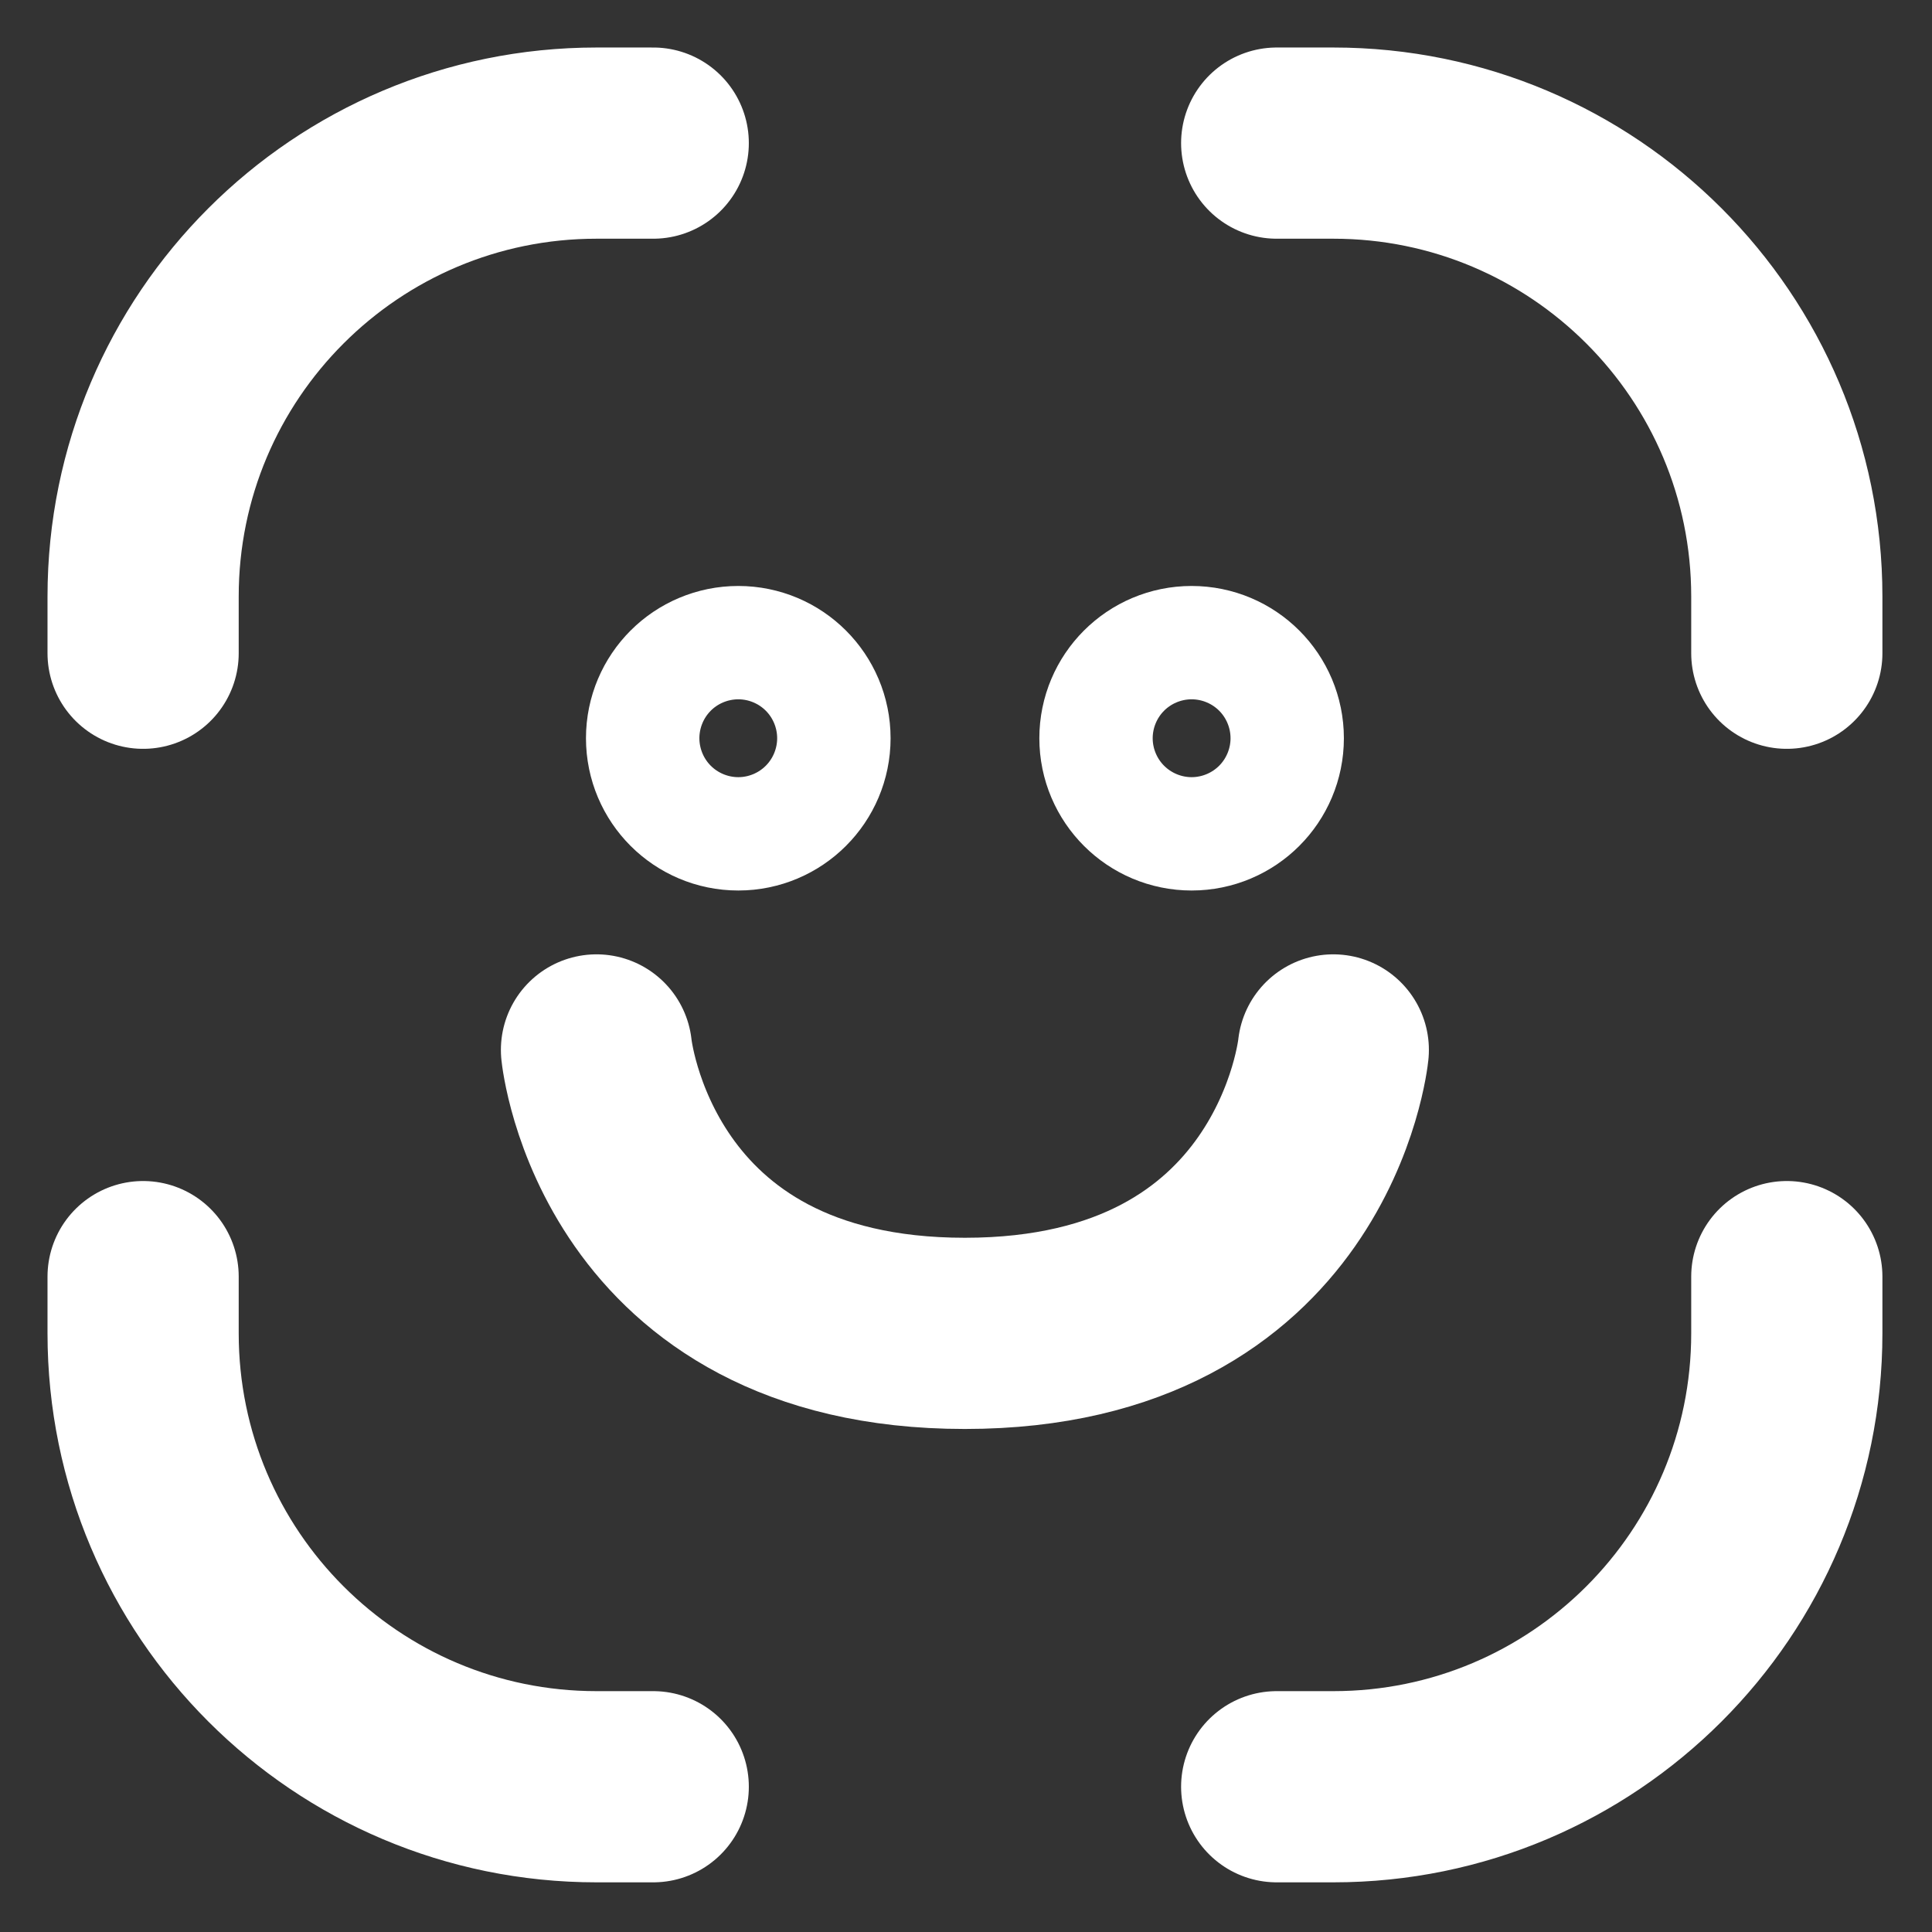
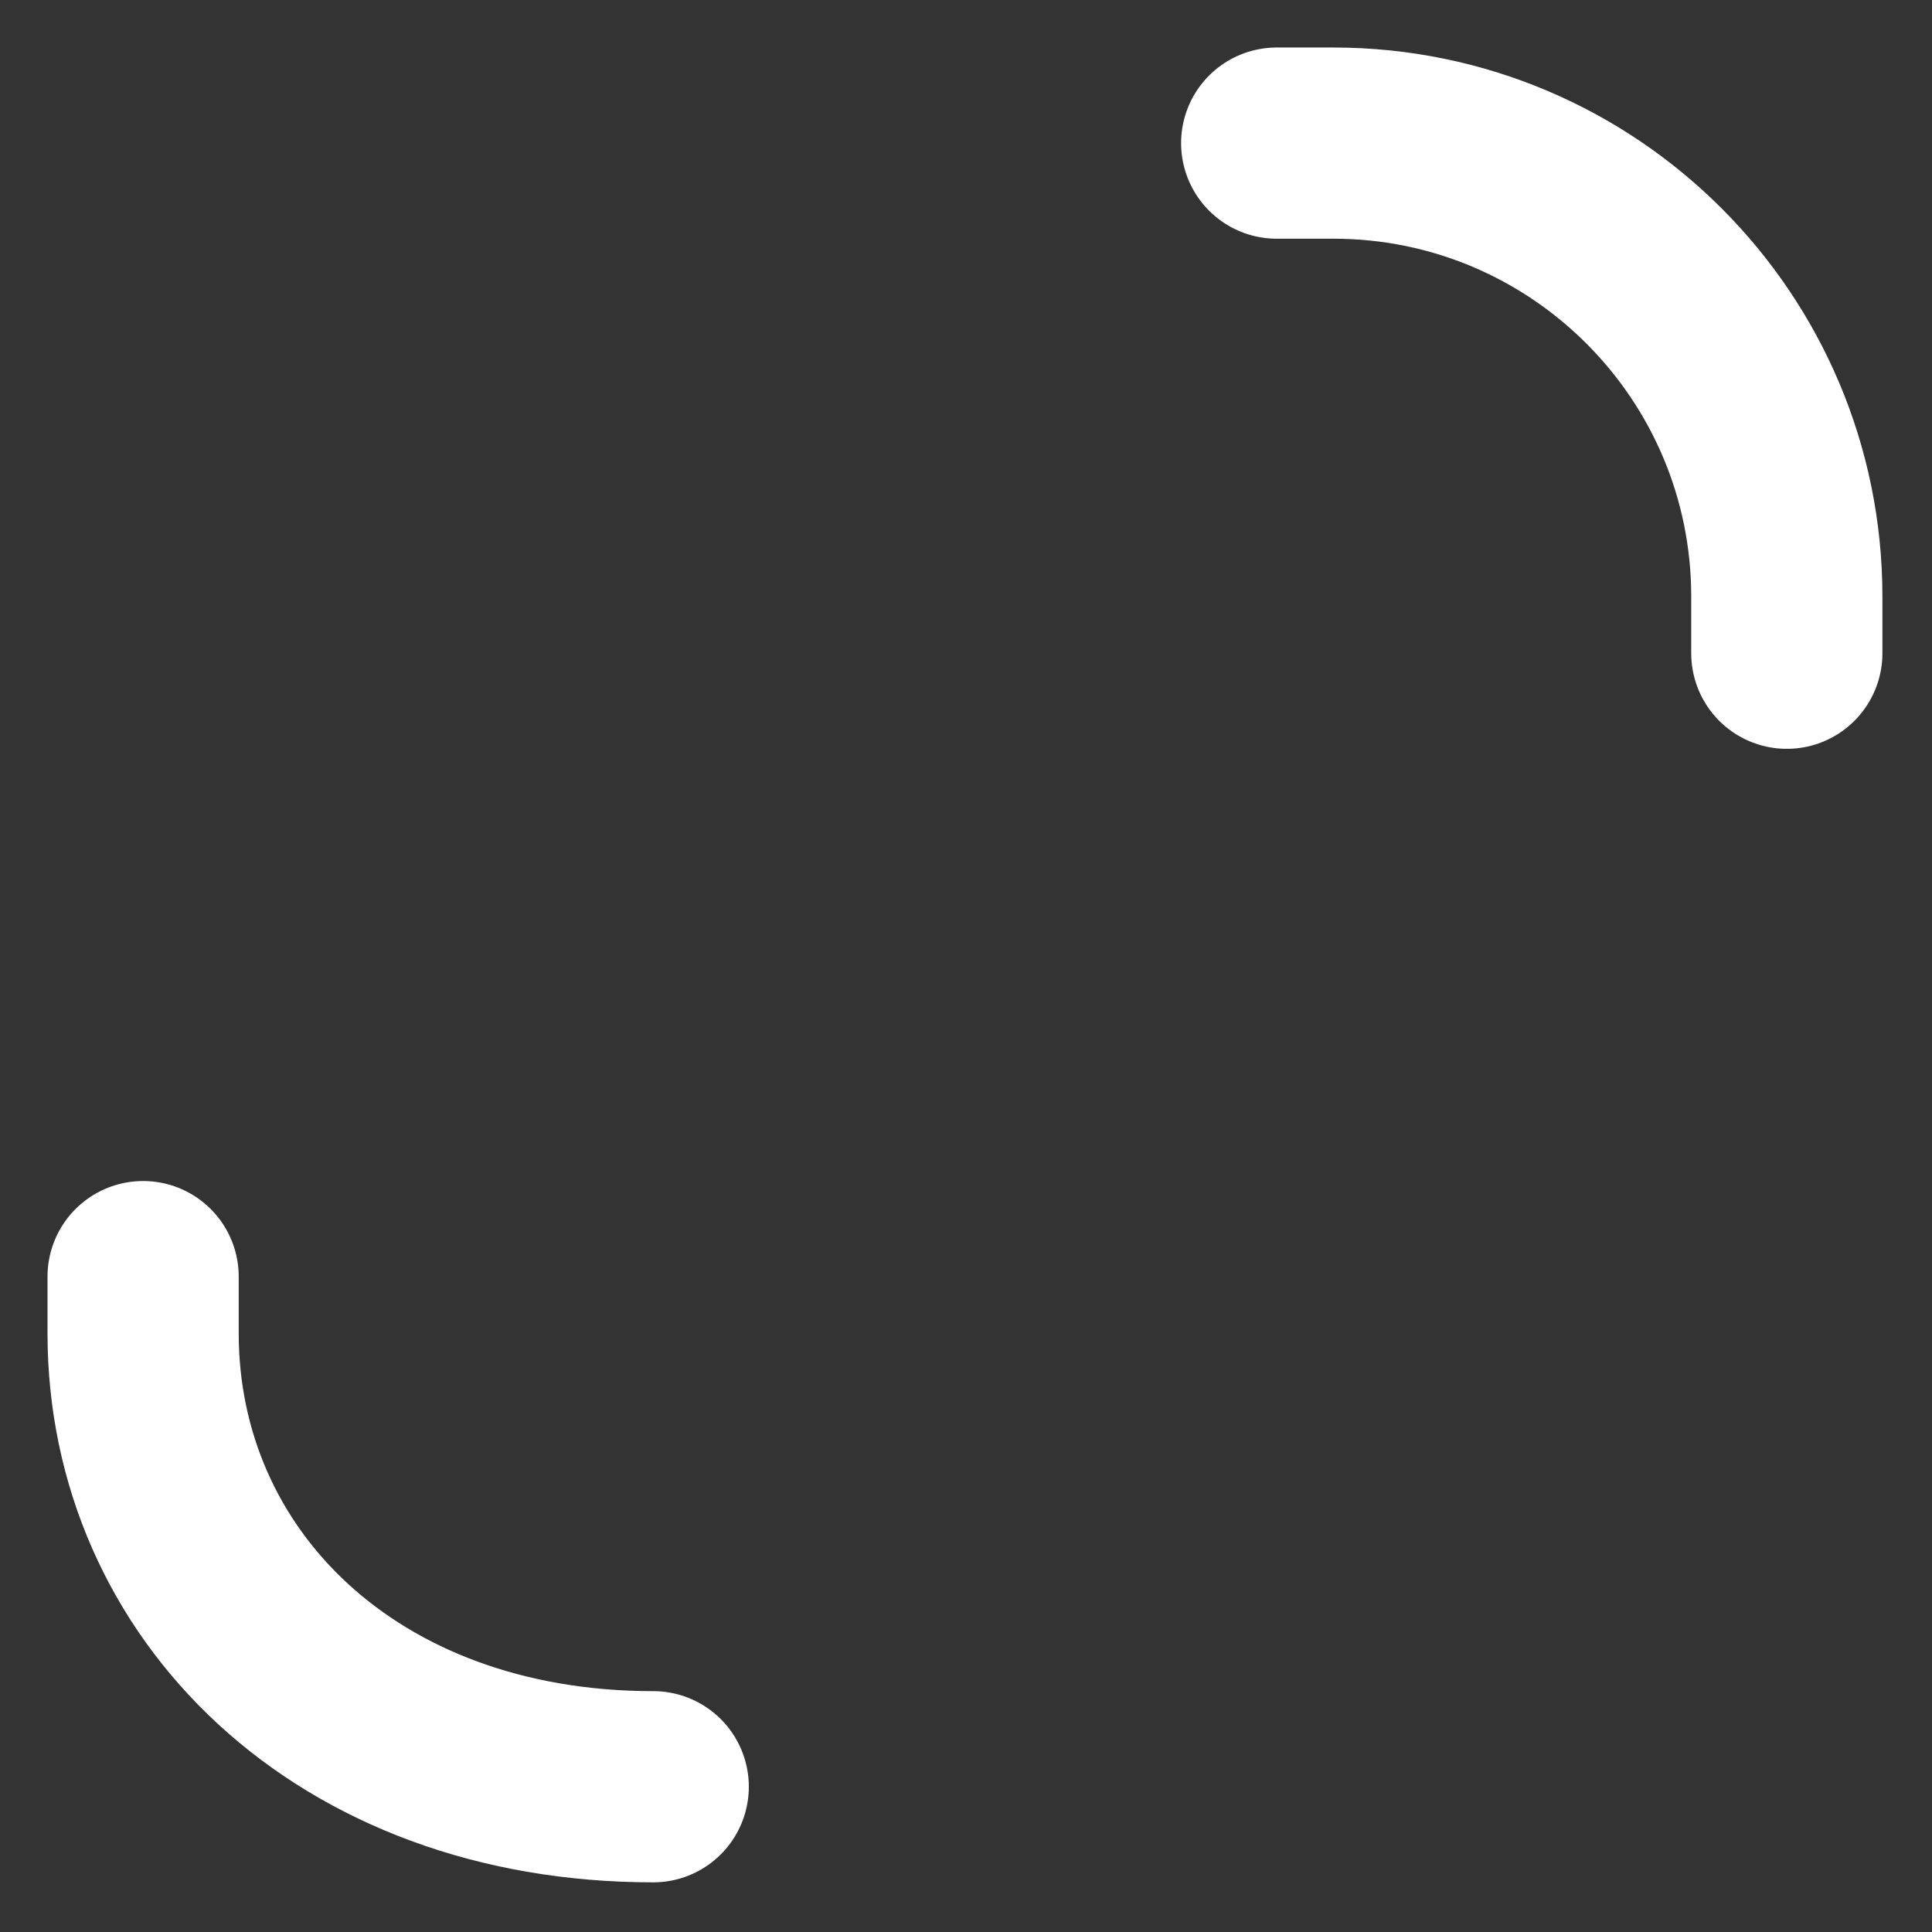
<svg xmlns="http://www.w3.org/2000/svg" width="27" height="27" viewBox="0 0 27 27" fill="none">
  <rect x="0" y="0" width="27" height="27" fill="#333333" stroke="none" />
-   <path d="M9.129 2H8.337C4.837 2 2 4.837 2 8.337V9.129" stroke="white" stroke-width="2.672" stroke-linecap="round" stroke-linejoin="round" />
-   <path d="M9.129 24.97H8.337C4.837 24.97 2 22.133 2 18.633V17.841" stroke="white" stroke-width="2.672" stroke-linecap="round" stroke-linejoin="round" />
+   <path d="M9.129 24.97C4.837 24.97 2 22.133 2 18.633V17.841" stroke="white" stroke-width="2.672" stroke-linecap="round" stroke-linejoin="round" />
  <path d="M17.842 2H18.634C22.133 2 24.971 4.837 24.971 8.337V9.129" stroke="white" stroke-width="2.672" stroke-linecap="round" stroke-linejoin="round" />
-   <path d="M17.842 24.97H18.634C22.133 24.97 24.971 22.133 24.971 18.633V17.841" stroke="white" stroke-width="2.672" stroke-linecap="round" stroke-linejoin="round" />
-   <path d="M11.11 10.317C11.11 10.754 10.755 11.109 10.318 11.109C9.88 11.109 9.525 10.754 9.525 10.317C9.525 9.879 9.88 9.525 10.318 9.525C10.755 9.525 11.11 9.879 11.11 10.317Z" stroke="white" stroke-width="2.672" stroke-linecap="round" stroke-linejoin="round" />
-   <path d="M17.445 10.317C17.445 10.754 17.091 11.109 16.653 11.109C16.216 11.109 15.861 10.754 15.861 10.317C15.861 9.879 16.216 9.525 16.653 9.525C17.091 9.525 17.445 9.879 17.445 10.317Z" stroke="white" stroke-width="2.672" stroke-linecap="round" stroke-linejoin="round" />
-   <path d="M8.336 14.673C8.336 14.673 8.732 18.634 13.484 18.634C18.237 18.634 18.633 14.673 18.633 14.673" stroke="white" stroke-width="2.672" stroke-linecap="round" stroke-linejoin="round" />
</svg>